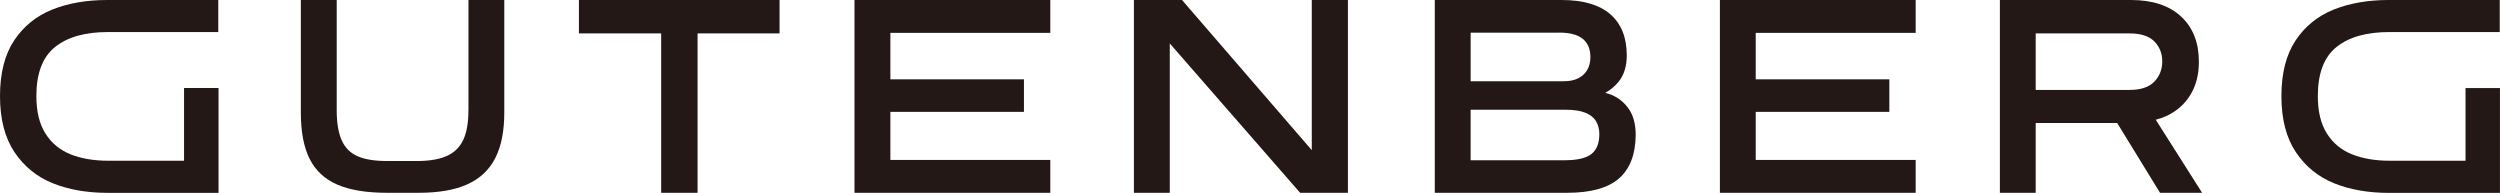
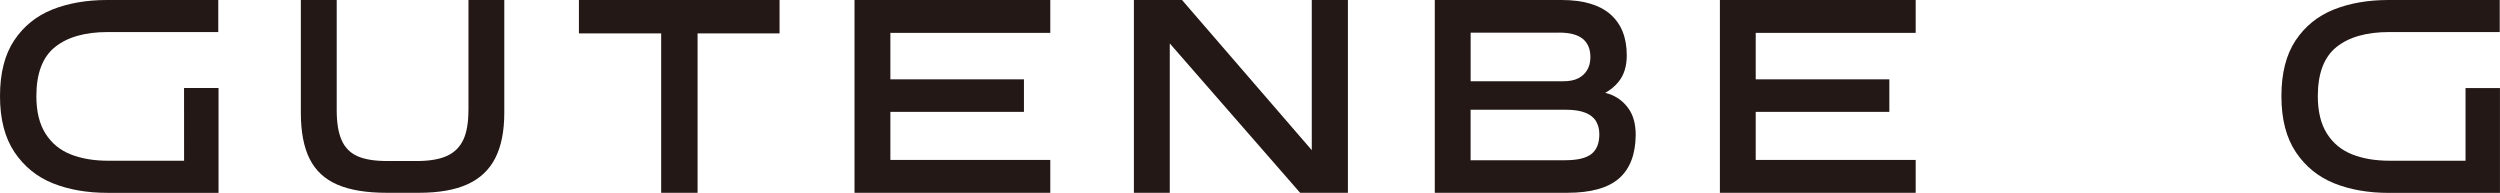
<svg xmlns="http://www.w3.org/2000/svg" id="_レイヤー_1" data-name="レイヤー 1" viewBox="0 0 551.37 42.52">
  <defs>
    <style>
      .cls-1 {
        fill: #231815;
        stroke-width: 0px;
      }
    </style>
  </defs>
-   <path class="cls-1" d="M40.6,35.45h-16.71c-3.19,0-5.97-.47-8.32-1.41-2.36-.94-4.2-2.46-5.54-4.58-1.34-2.12-2.01-4.87-2.01-8.26,0-5.03,1.38-8.64,4.13-10.84,2.75-2.2,6.63-3.29,11.62-3.29h24.37s0-7.07,0-7.07h-24.49c-4.55,0-8.58.7-12.1,2.1-3.51,1.4-6.32,3.66-8.42,6.8C1.05,12.03,0,16.13,0,21.2c0,5.07,1.07,9.19,3.2,12.37,2.14,3.17,4.96,5.46,8.47,6.86,3.51,1.4,7.52,2.1,12.04,2.1h24.49s0-23.12,0-23.12h-7.61s0,16.05,0,16.05Z" />
+   <path class="cls-1" d="M40.6,35.45h-16.71c-3.19,0-5.97-.47-8.32-1.41-2.36-.94-4.2-2.46-5.54-4.58-1.34-2.12-2.01-4.87-2.01-8.26,0-5.03,1.38-8.64,4.13-10.84,2.75-2.2,6.63-3.29,11.62-3.29h24.37s0-7.07,0-7.07h-24.49c-4.55,0-8.58.7-12.1,2.1-3.51,1.4-6.32,3.66-8.42,6.8C1.05,12.03,0,16.13,0,21.2c0,5.07,1.07,9.19,3.2,12.37,2.14,3.17,4.96,5.46,8.47,6.86,3.51,1.4,7.52,2.1,12.04,2.1h24.49s0-23.12,0-23.12h-7.61Z" />
  <path class="cls-1" d="M103.31,24.31c0,2.72-.37,4.87-1.11,6.47-.74,1.6-1.9,2.78-3.47,3.53-1.58.76-3.7,1.16-6.38,1.2h-7.01c-2.72,0-4.87-.35-6.47-1.05-1.6-.7-2.77-1.87-3.5-3.5-.74-1.64-1.11-3.85-1.11-6.65V0s-7.91,0-7.91,0v24.85c0,4.23.65,7.64,1.95,10.21,1.3,2.58,3.33,4.46,6.11,5.66,2.77,1.2,6.42,1.8,10.93,1.8h7.01c4.43,0,8.02-.63,10.78-1.89,2.75-1.26,4.79-3.18,6.11-5.78,1.32-2.6,1.98-5.93,1.98-10V0s-7.9,0-7.9,0v24.31Z" />
  <polygon class="cls-1" points="127.68 7.37 145.82 7.37 145.82 42.52 153.85 42.52 153.85 7.37 171.93 7.37 171.93 0 127.68 0 127.68 7.37" />
  <polygon class="cls-1" points="188.46 42.52 231.64 42.52 231.64 35.27 196.37 35.27 196.37 24.67 225.83 24.67 225.83 17.49 196.37 17.49 196.37 7.25 231.64 7.25 231.64 0 188.46 0 188.46 42.52" />
  <polygon class="cls-1" points="289.31 33.12 260.69 0 250.08 0 250.08 42.52 257.99 42.52 257.99 9.58 286.74 42.52 297.28 42.52 297.28 0 289.31 0 289.31 33.12" />
  <path class="cls-1" d="M355.4,20.9c-.42-.18-.91-.28-1.37-.42,1.13-.63,2.12-1.43,2.92-2.42,1.22-1.5,1.83-3.44,1.83-5.84,0-3.95-1.21-6.98-3.62-9.07C352.74,1.05,349.16,0,344.41,0h-27.97s0,42.52,0,42.52h29.22c5.19,0,8.99-1.06,11.41-3.17,2.42-2.12,3.64-5.31,3.68-9.58,0-2.32-.49-4.2-1.47-5.66-.98-1.46-2.27-2.52-3.89-3.2ZM343.87,7.19c2.35,0,4.09.46,5.21,1.38,1.12.92,1.68,2.26,1.68,4.01,0,1.12-.24,2.08-.72,2.88s-1.15,1.41-2.01,1.83c-.86.42-1.93.63-3.2.63h-20.48s0-10.72,0-10.72h19.52ZM350.99,33.96c-1.16.92-3.11,1.38-5.87,1.38h-20.78s0-11.14,0-11.14h20.96c1.8,0,3.24.22,4.34.66,1.1.44,1.89,1.07,2.37,1.89.48.82.72,1.77.72,2.84,0,2-.58,3.45-1.74,4.37Z" />
  <polygon class="cls-1" points="379.32 42.52 422.5 42.52 422.5 35.27 387.22 35.27 387.22 24.67 416.69 24.67 416.69 17.49 387.22 17.49 387.22 7.25 422.5 7.25 422.5 0 379.32 0 379.32 42.52" />
-   <path class="cls-1" d="M477.89,25.54c2.23-1.06,3.97-2.61,5.21-4.64s1.86-4.47,1.86-7.31c0-4.19-1.31-7.51-3.92-9.94C478.42,1.22,474.74,0,469.99,0h-28.92s0,42.52,0,42.52h7.9s0-15.39,0-15.39h17.97s9.45,15.39,9.45,15.39h9.28s-10.22-16.11-10.22-16.11c.85-.24,1.67-.51,2.43-.87ZM448.97,7.37h20.72c2.47,0,4.29.59,5.45,1.77,1.16,1.18,1.74,2.65,1.74,4.4s-.59,3.29-1.77,4.49c-1.18,1.2-2.98,1.8-5.42,1.8h-20.72s0-12.46,0-12.46Z" />
  <path class="cls-1" d="M543.77,19.4v16.05s-16.71,0-16.71,0c-3.19,0-5.97-.47-8.32-1.41-2.36-.94-4.2-2.46-5.54-4.58-1.34-2.12-2.01-4.87-2.01-8.26,0-5.03,1.38-8.64,4.13-10.84,2.75-2.2,6.63-3.29,11.62-3.29h24.37s0-7.07,0-7.07h-24.49c-4.55,0-8.58.7-12.1,2.1-3.51,1.4-6.32,3.66-8.42,6.8-2.09,3.14-3.14,7.24-3.14,12.31,0,5.07,1.07,9.19,3.2,12.37,2.14,3.17,4.96,5.46,8.47,6.86,3.51,1.4,7.52,2.1,12.04,2.1h24.49s0-23.12,0-23.12h-7.61Z" />
</svg>